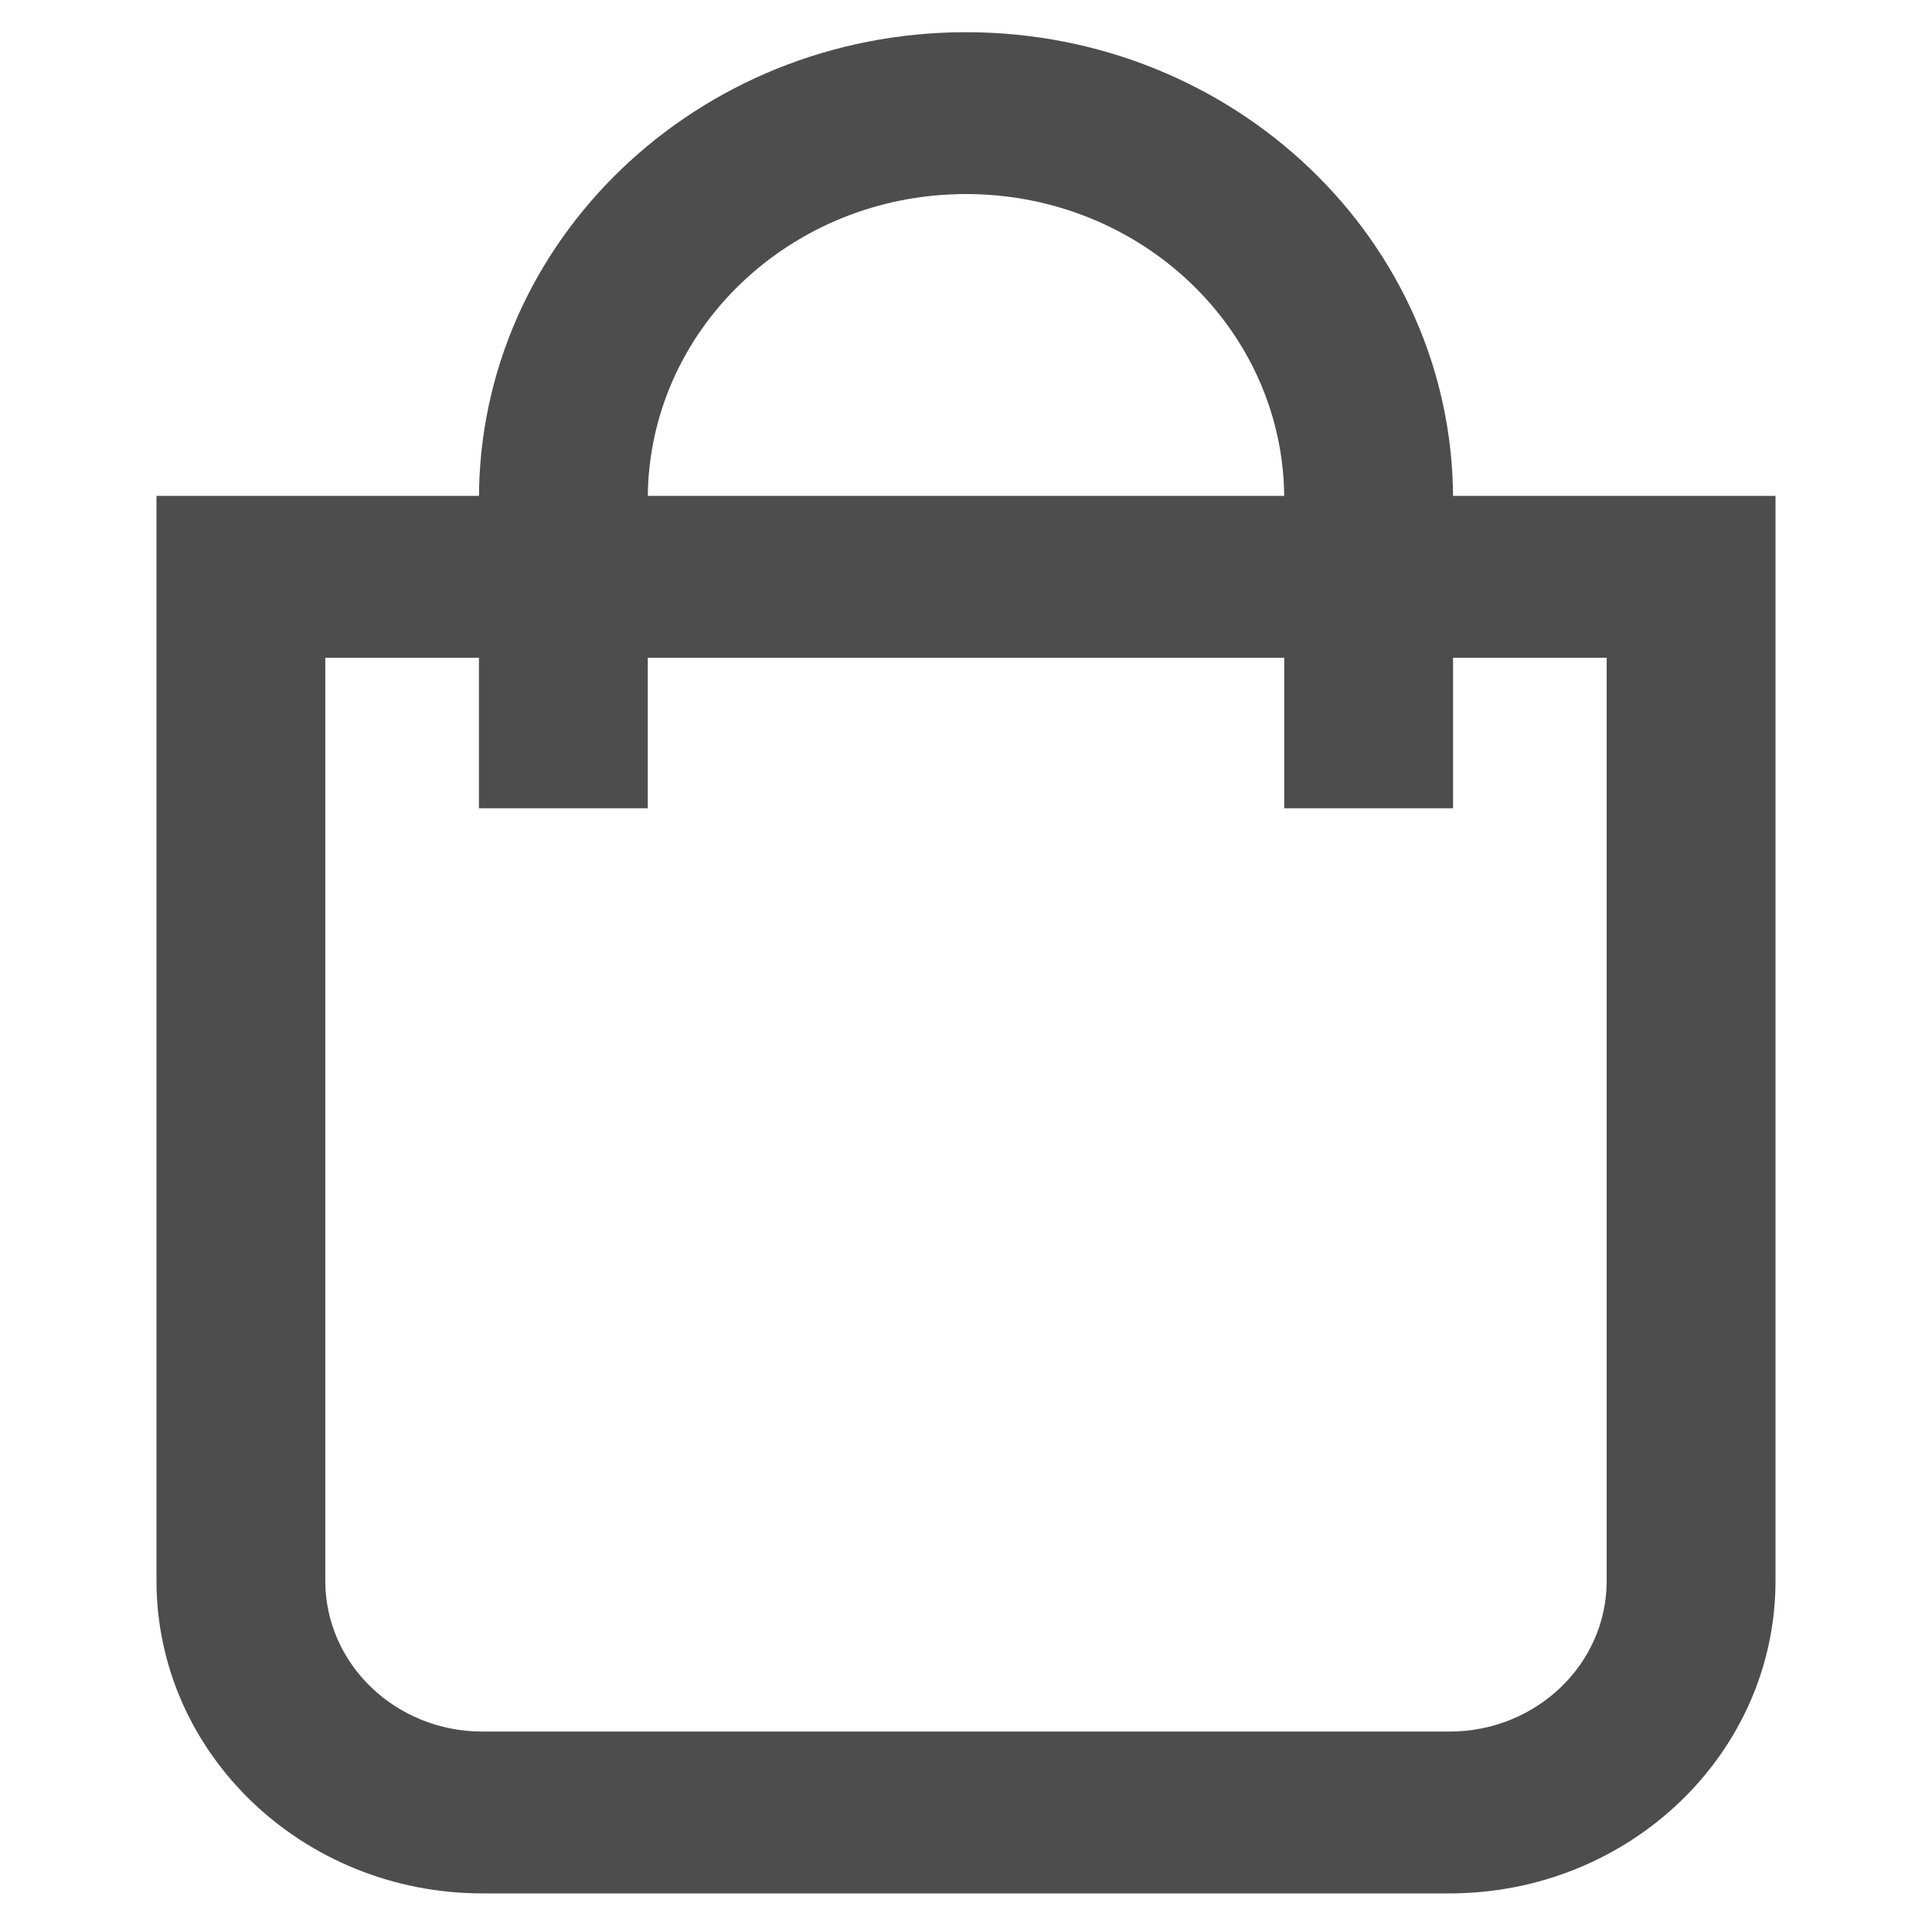
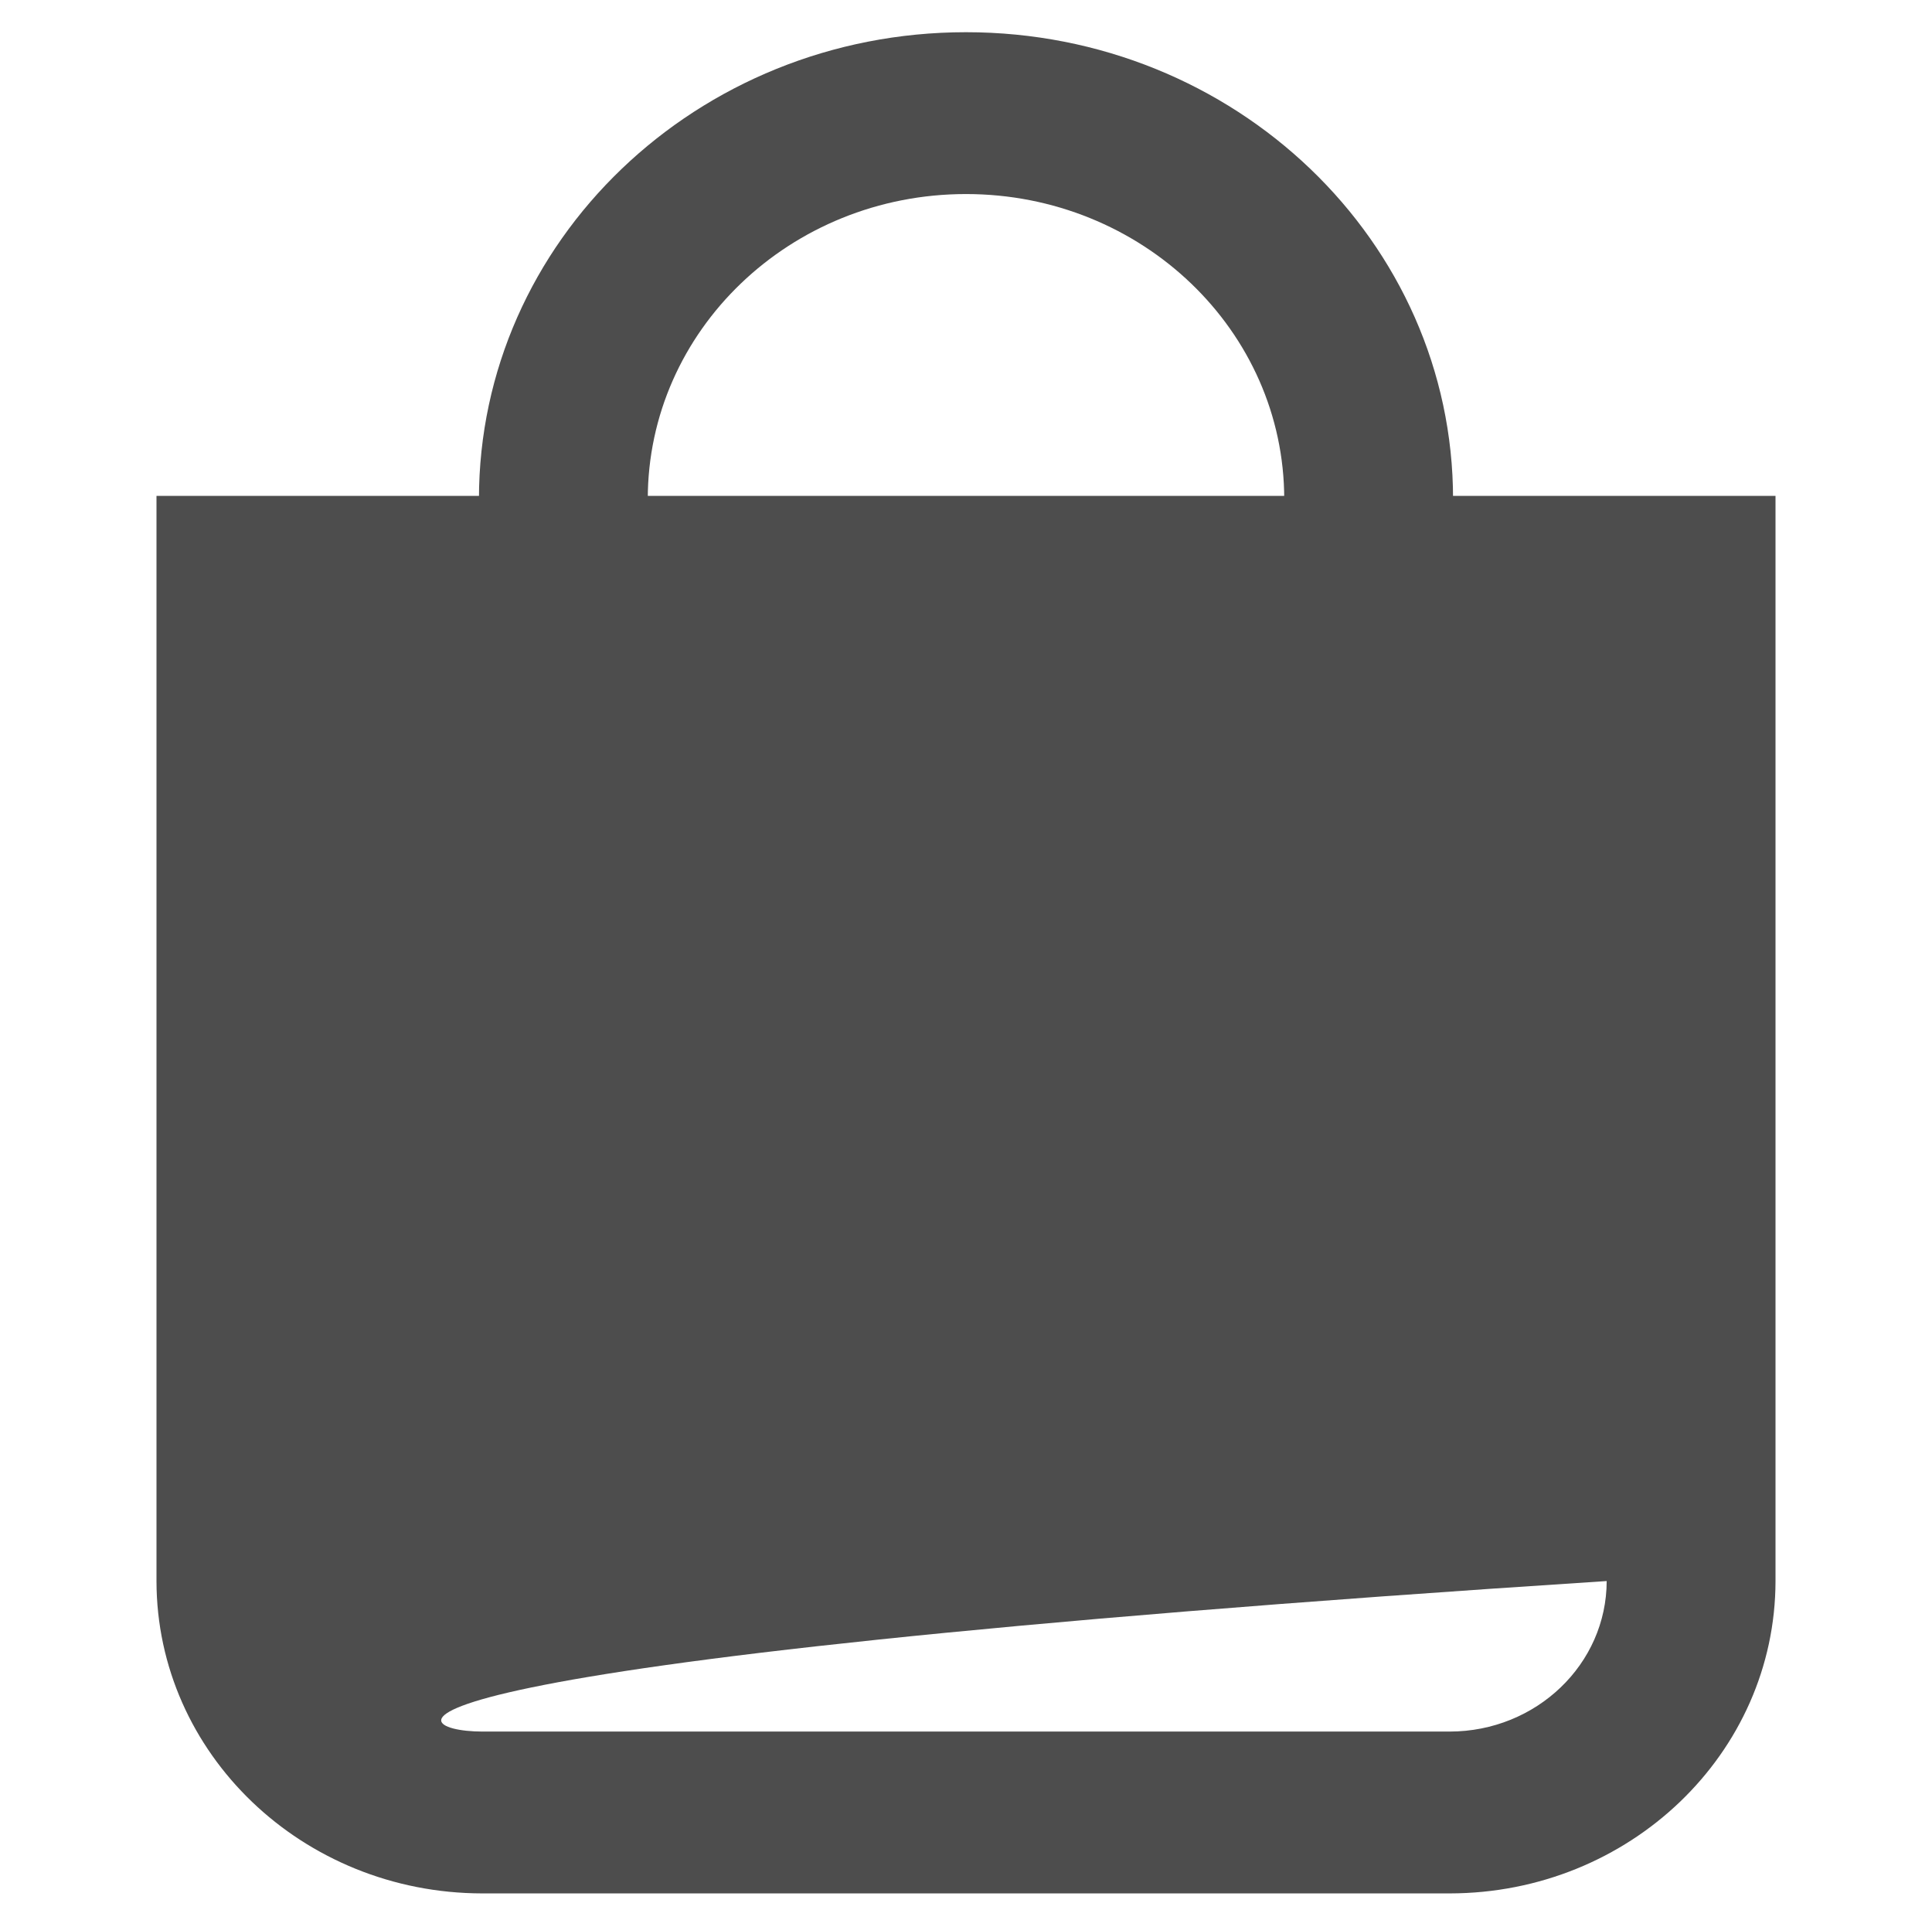
<svg xmlns="http://www.w3.org/2000/svg" width="1020" height="1017" viewBox="0 0 1020 1017" fill="none">
-   <path d="M82.617 261.749H937.382V834.538C937.282 925.557 860.325 999.315 765.37 999.412H254.639C159.677 999.316 82.719 925.557 82.617 834.547V834.538V261.749ZM848.251 347.176H171.748V834.538C171.798 878.395 208.88 913.937 254.635 913.985H765.359C811.119 913.935 848.2 878.394 848.25 834.541V834.536L848.251 347.176ZM767.142 426.622H678.012V263.457C678.012 174.522 602.791 102.427 510.001 102.427C417.211 102.427 341.99 174.523 341.99 263.457V426.622H252.859V263.457C252.859 127.342 367.986 17 510.001 17C652.017 17 767.143 127.343 767.143 263.457L767.142 426.622Z" fill="#4D4D4D" />
+   <path d="M82.617 261.749H937.382V834.538C937.282 925.557 860.325 999.315 765.37 999.412H254.639C159.677 999.316 82.719 925.557 82.617 834.547V834.538V261.749ZM848.251 347.176V834.538C171.798 878.395 208.88 913.937 254.635 913.985H765.359C811.119 913.935 848.2 878.394 848.25 834.541V834.536L848.251 347.176ZM767.142 426.622H678.012V263.457C678.012 174.522 602.791 102.427 510.001 102.427C417.211 102.427 341.99 174.523 341.99 263.457V426.622H252.859V263.457C252.859 127.342 367.986 17 510.001 17C652.017 17 767.143 127.343 767.143 263.457L767.142 426.622Z" fill="#4D4D4D" />
</svg>